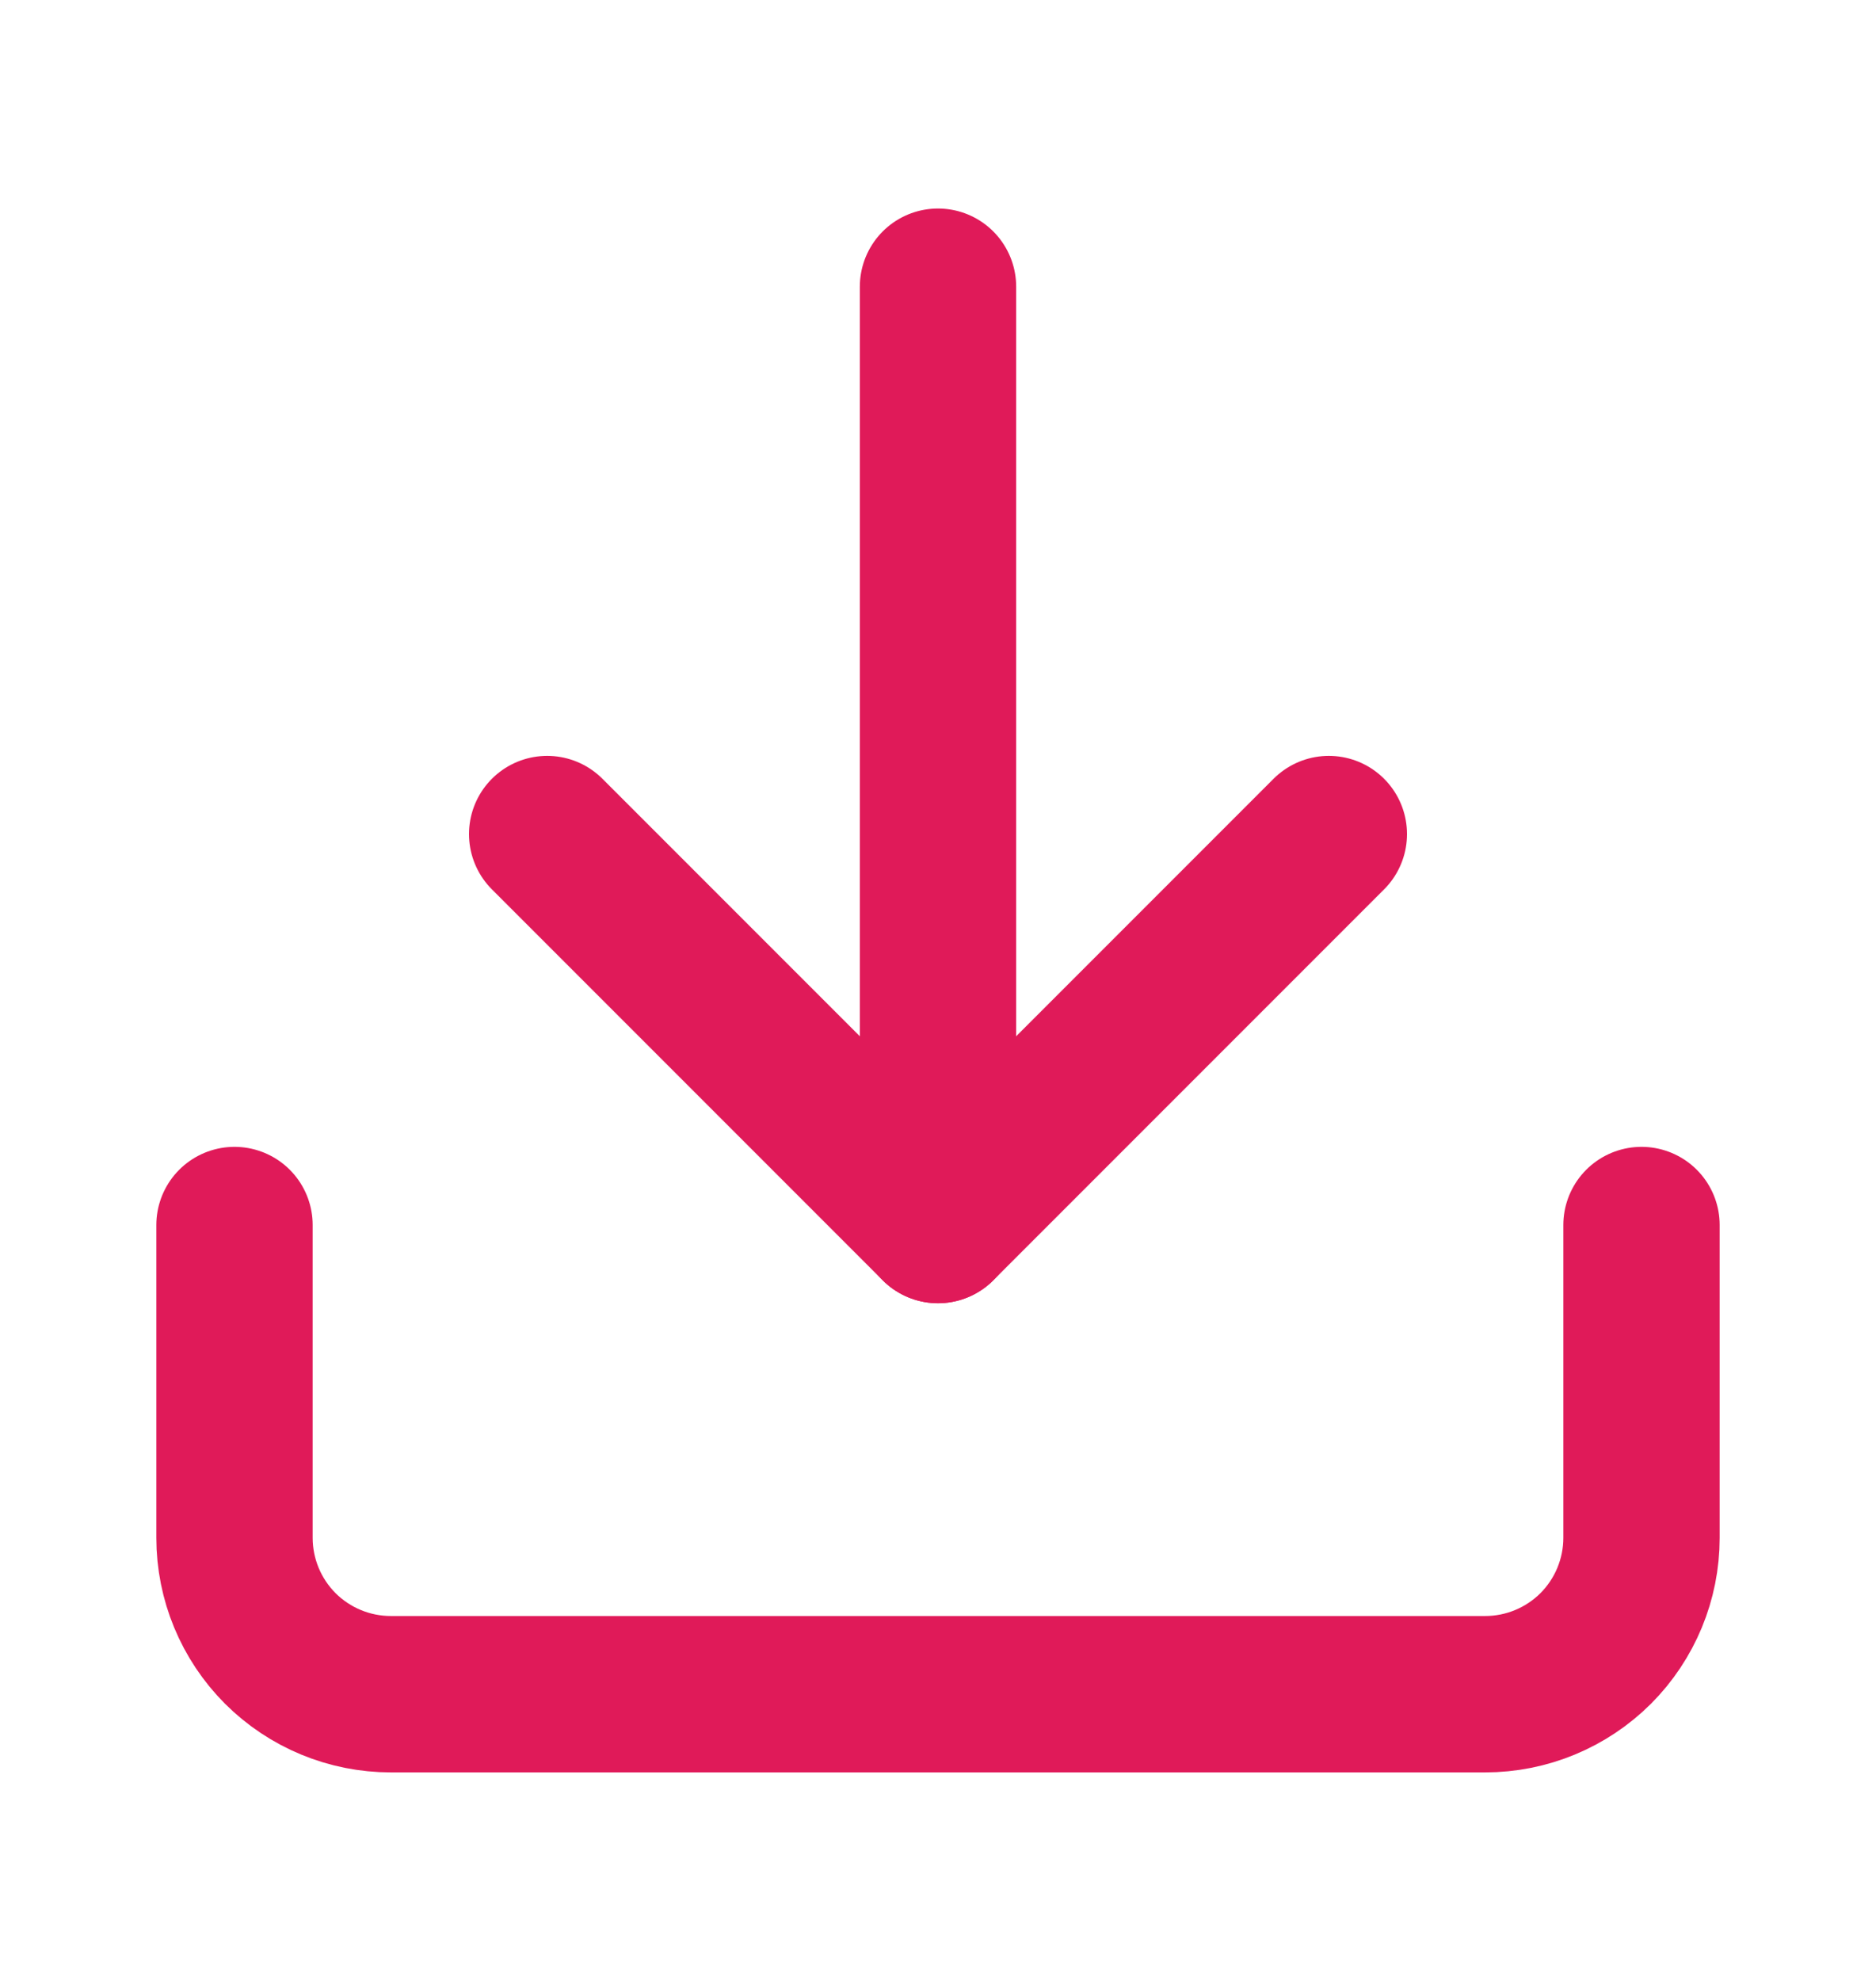
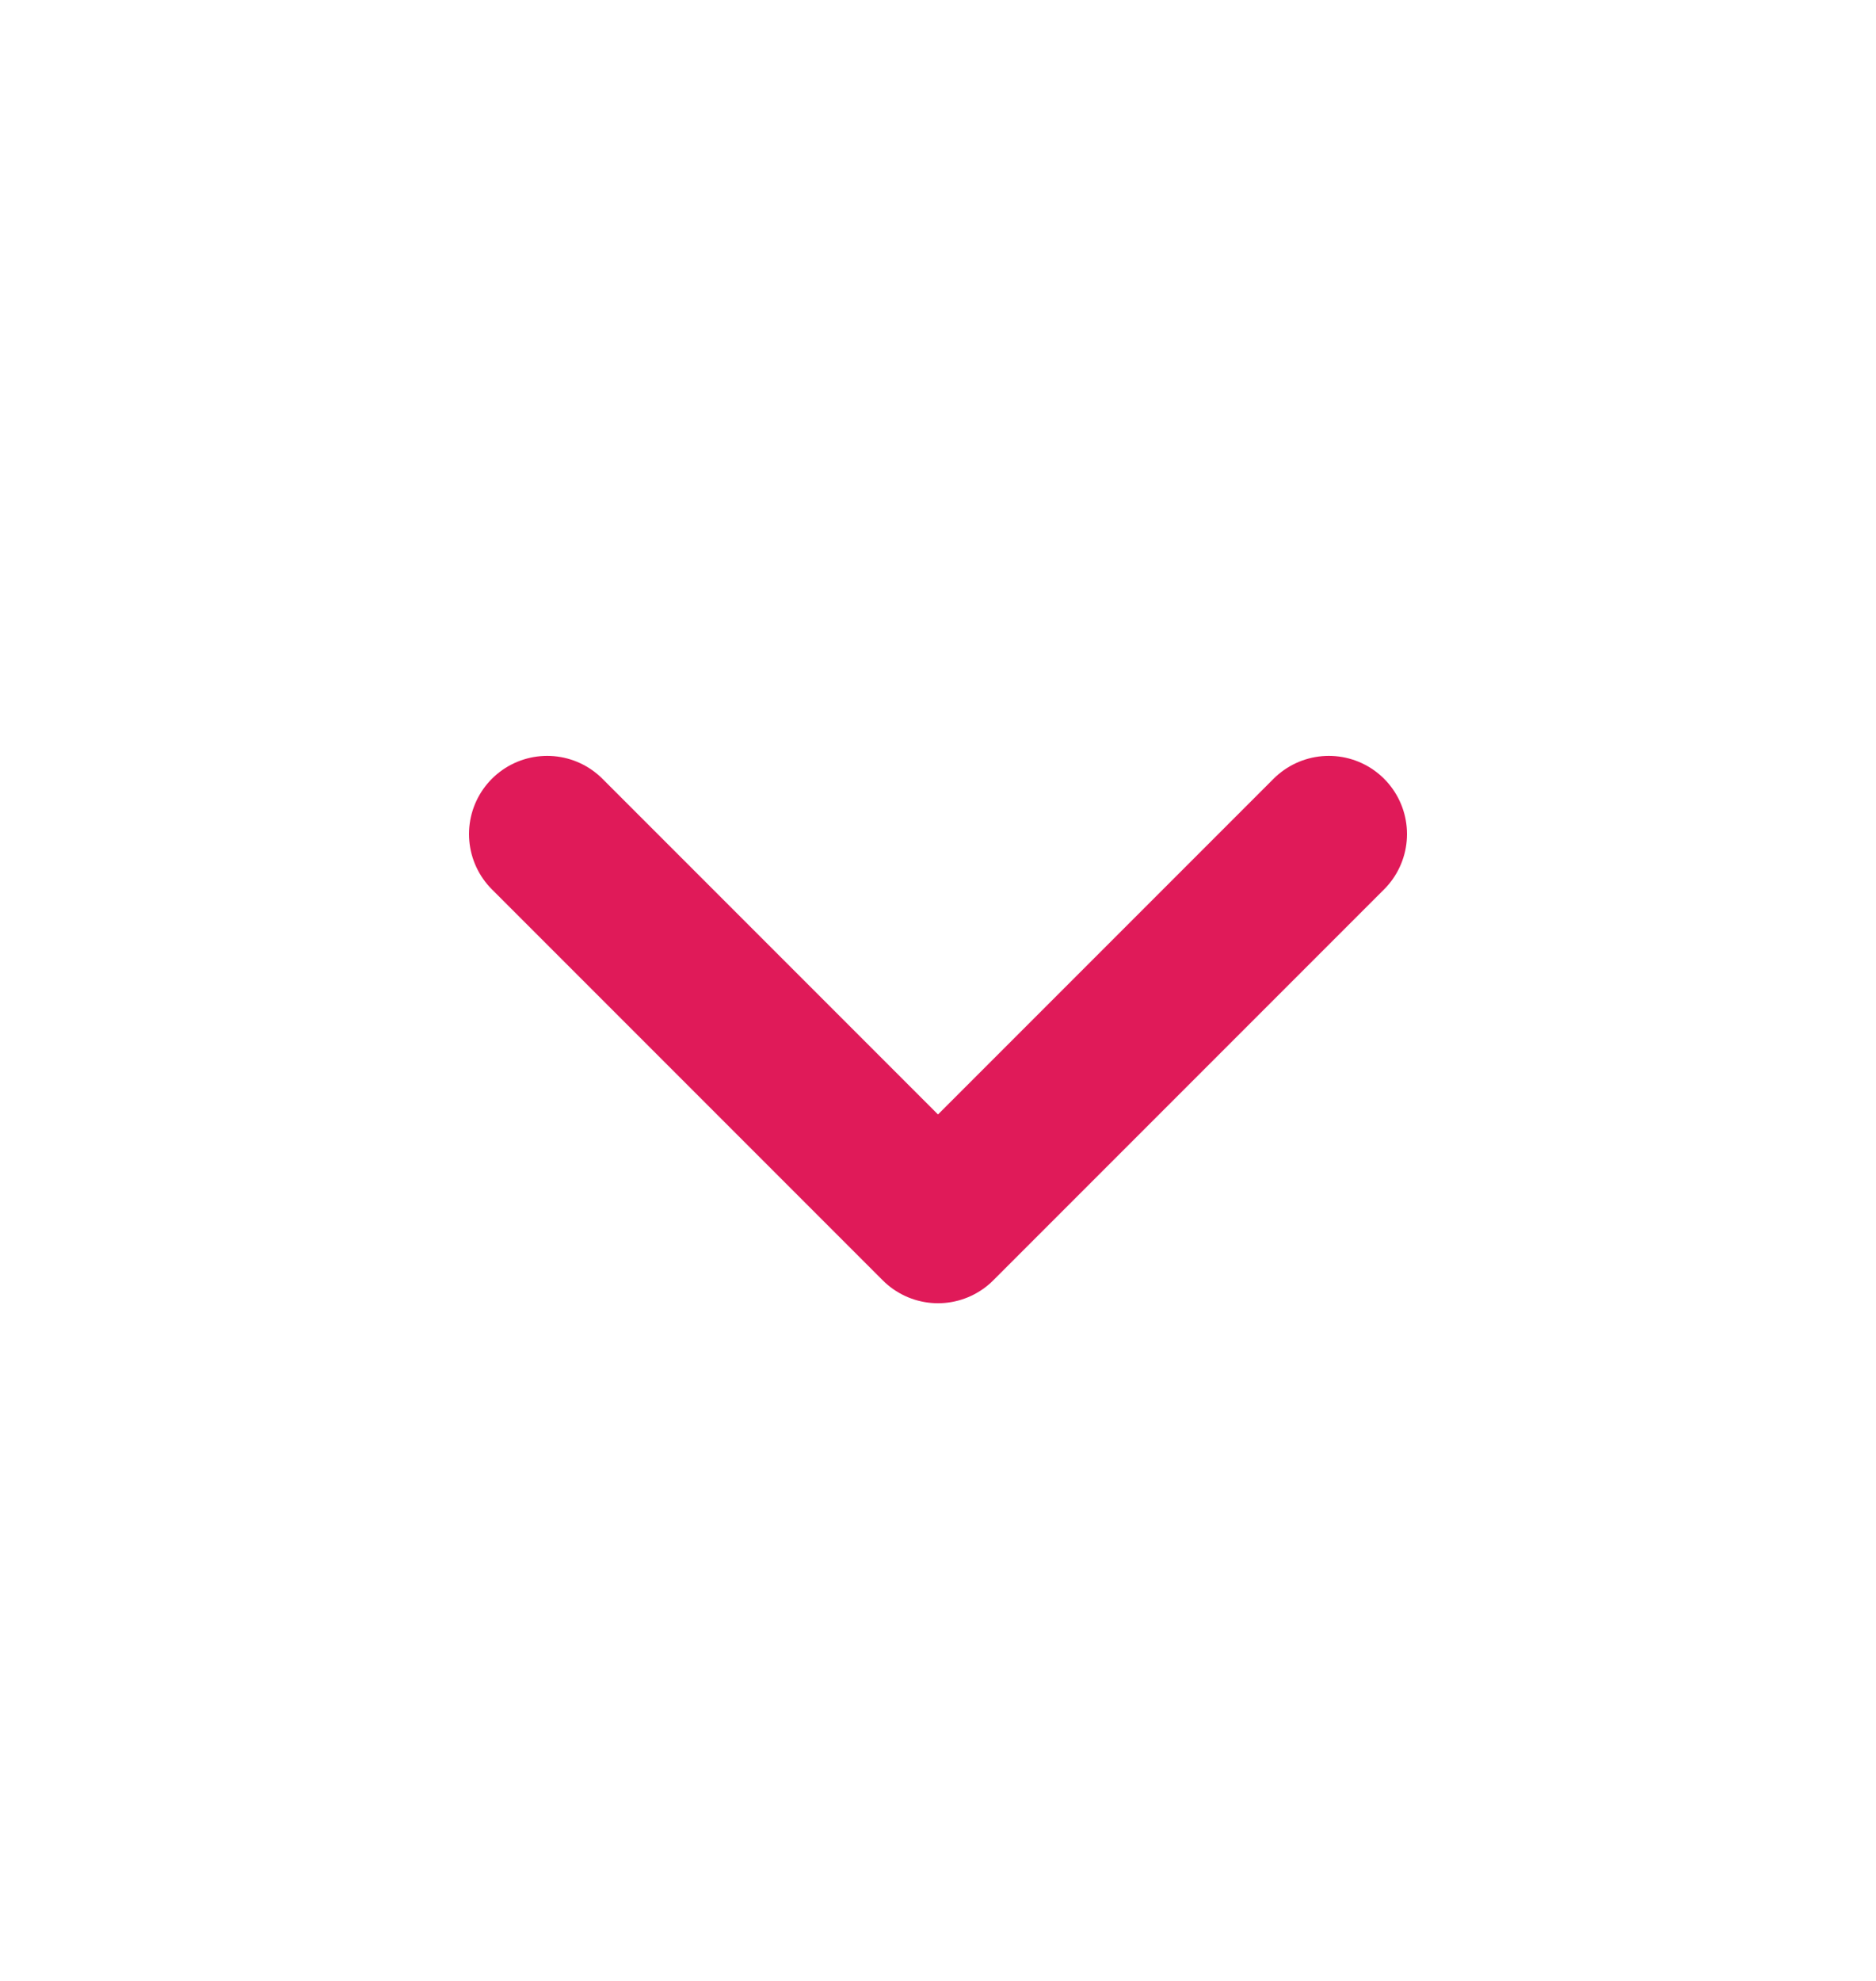
<svg xmlns="http://www.w3.org/2000/svg" width="18" height="19" viewBox="0 0 18 19" fill="none">
-   <path d="M15.75 11.75V14.75C15.75 15.148 15.592 15.529 15.311 15.811C15.029 16.092 14.648 16.25 14.25 16.25H3.75C3.352 16.25 2.971 16.092 2.689 15.811C2.408 15.529 2.25 15.148 2.25 14.75V11.75" stroke="#E01A59" stroke-width="1.5" stroke-linecap="round" stroke-linejoin="round" />
  <path d="M5.25 8L9 11.75L12.75 8" stroke="#E01A59" stroke-width="1.5" stroke-linecap="round" stroke-linejoin="round" />
-   <path d="M9 11.75V2.75" stroke="#E01A59" stroke-width="1.5" stroke-linecap="round" stroke-linejoin="round" />
</svg>